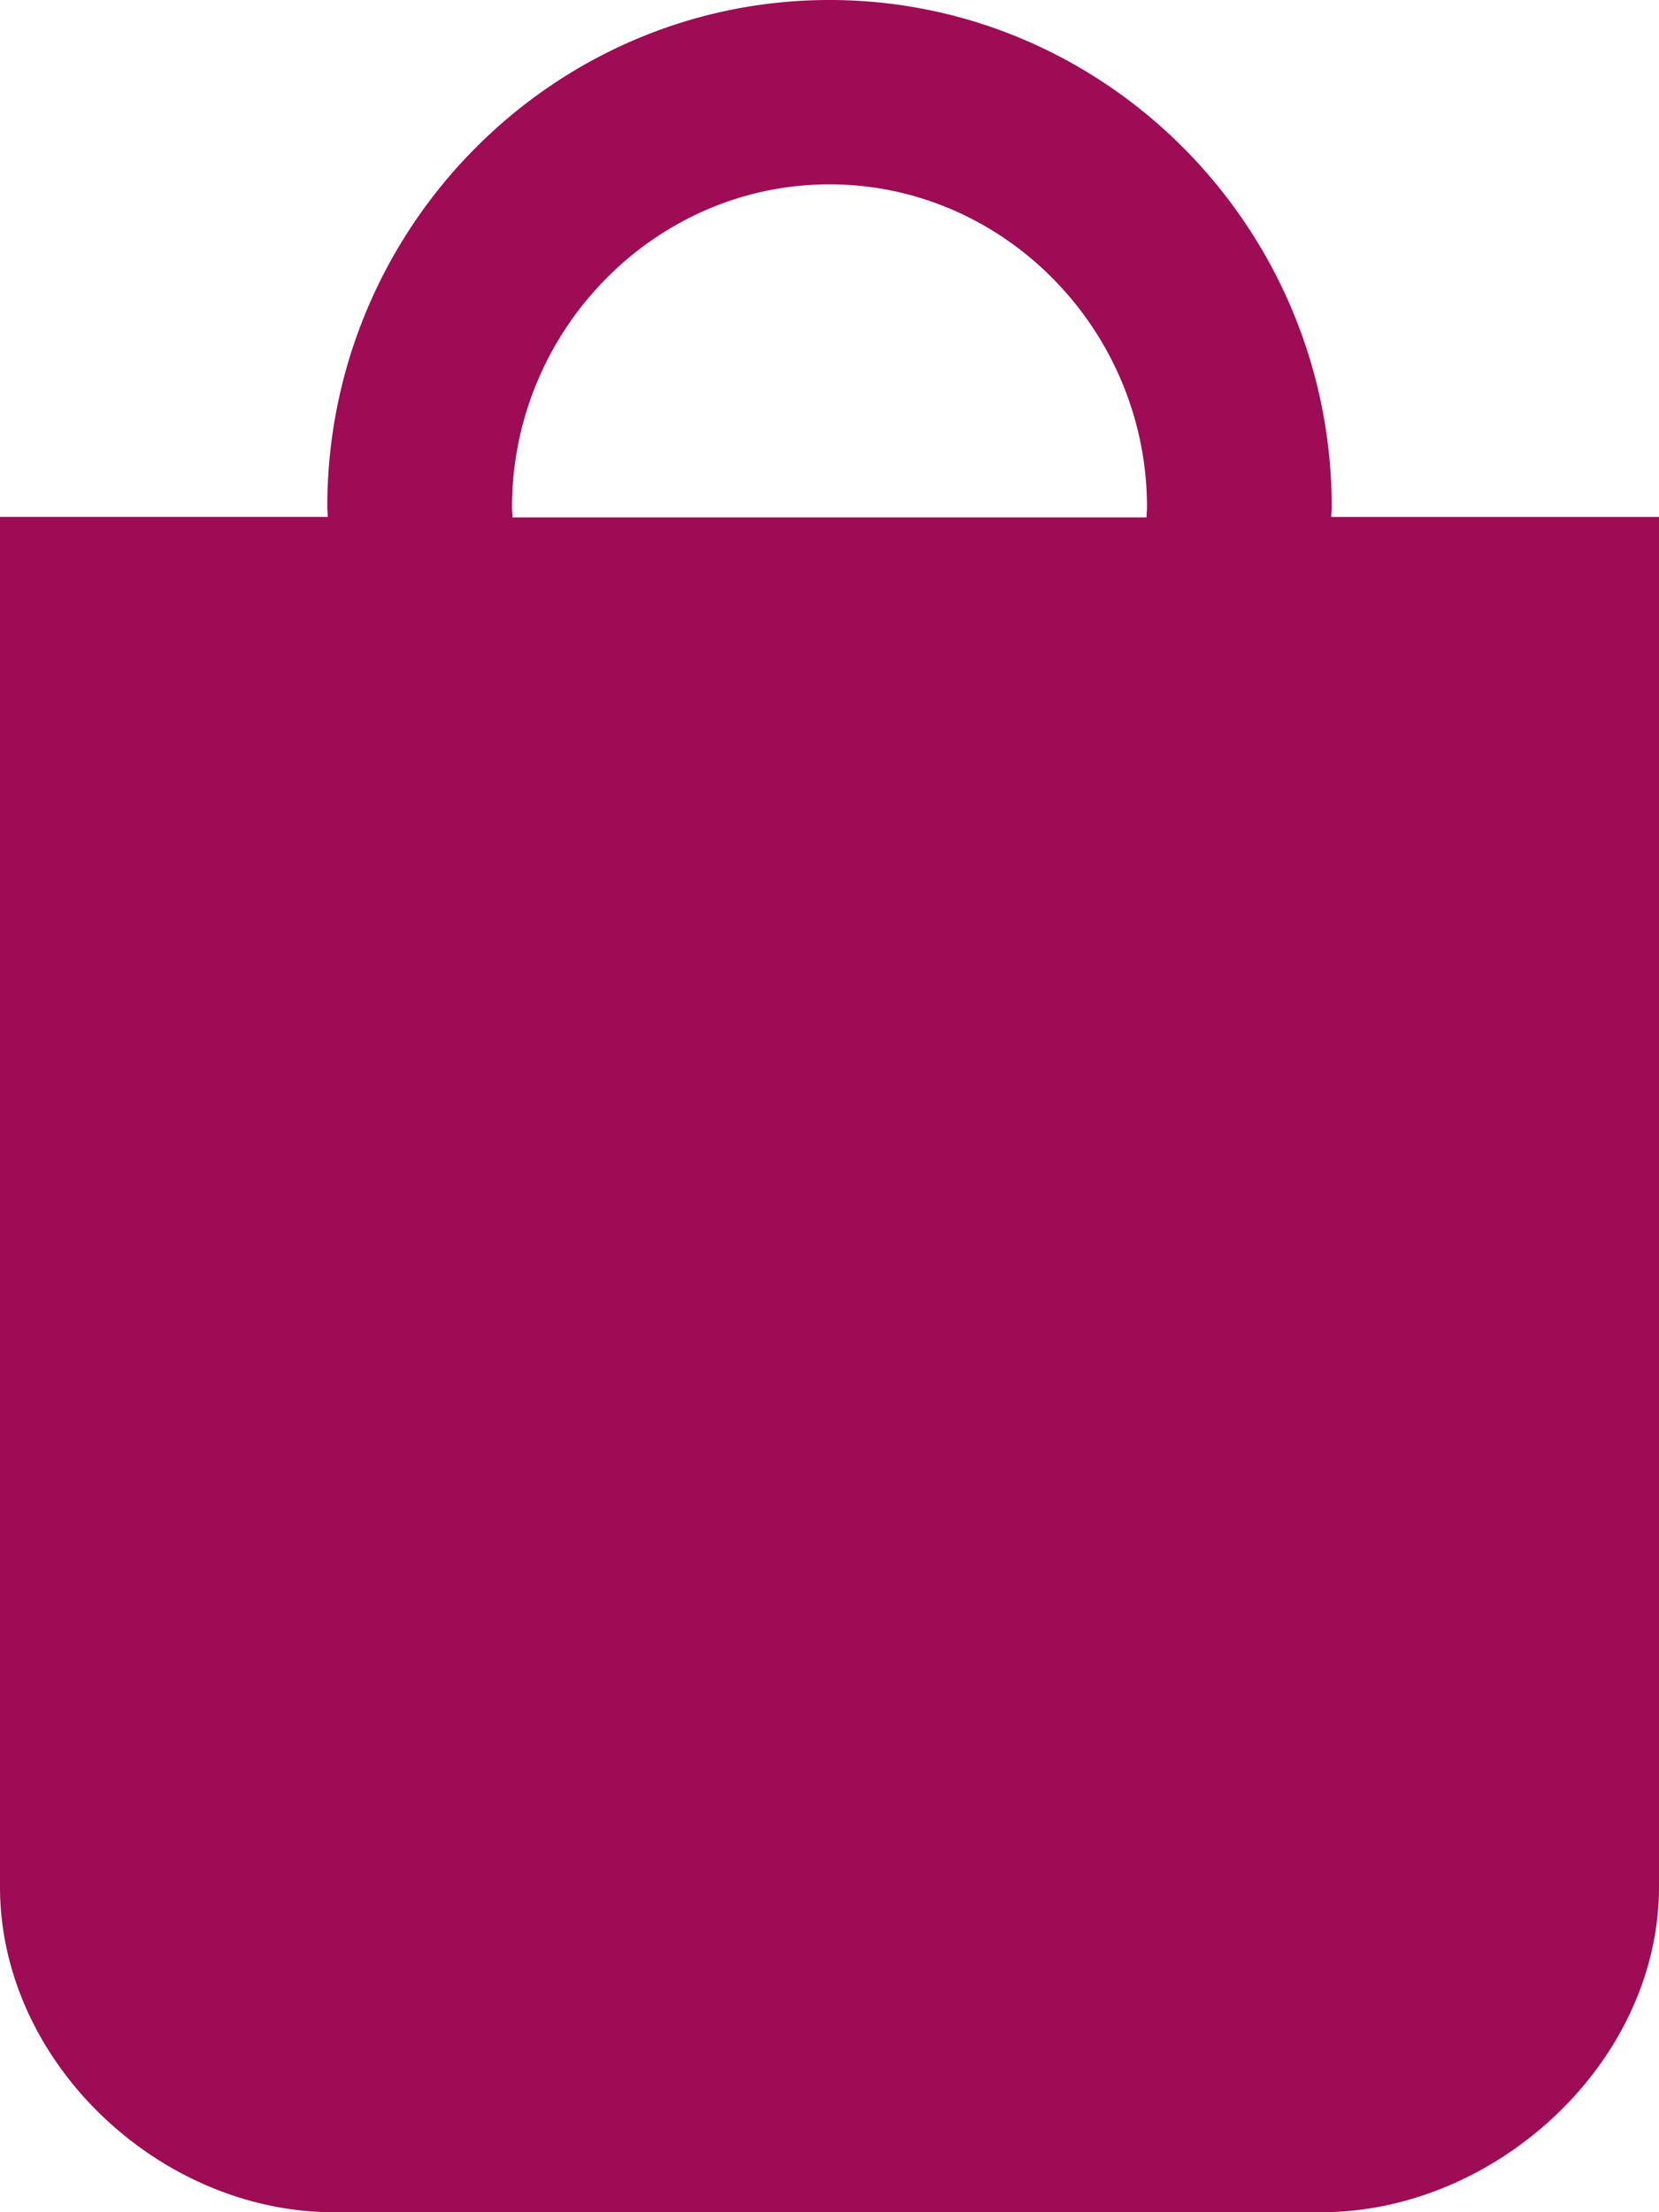
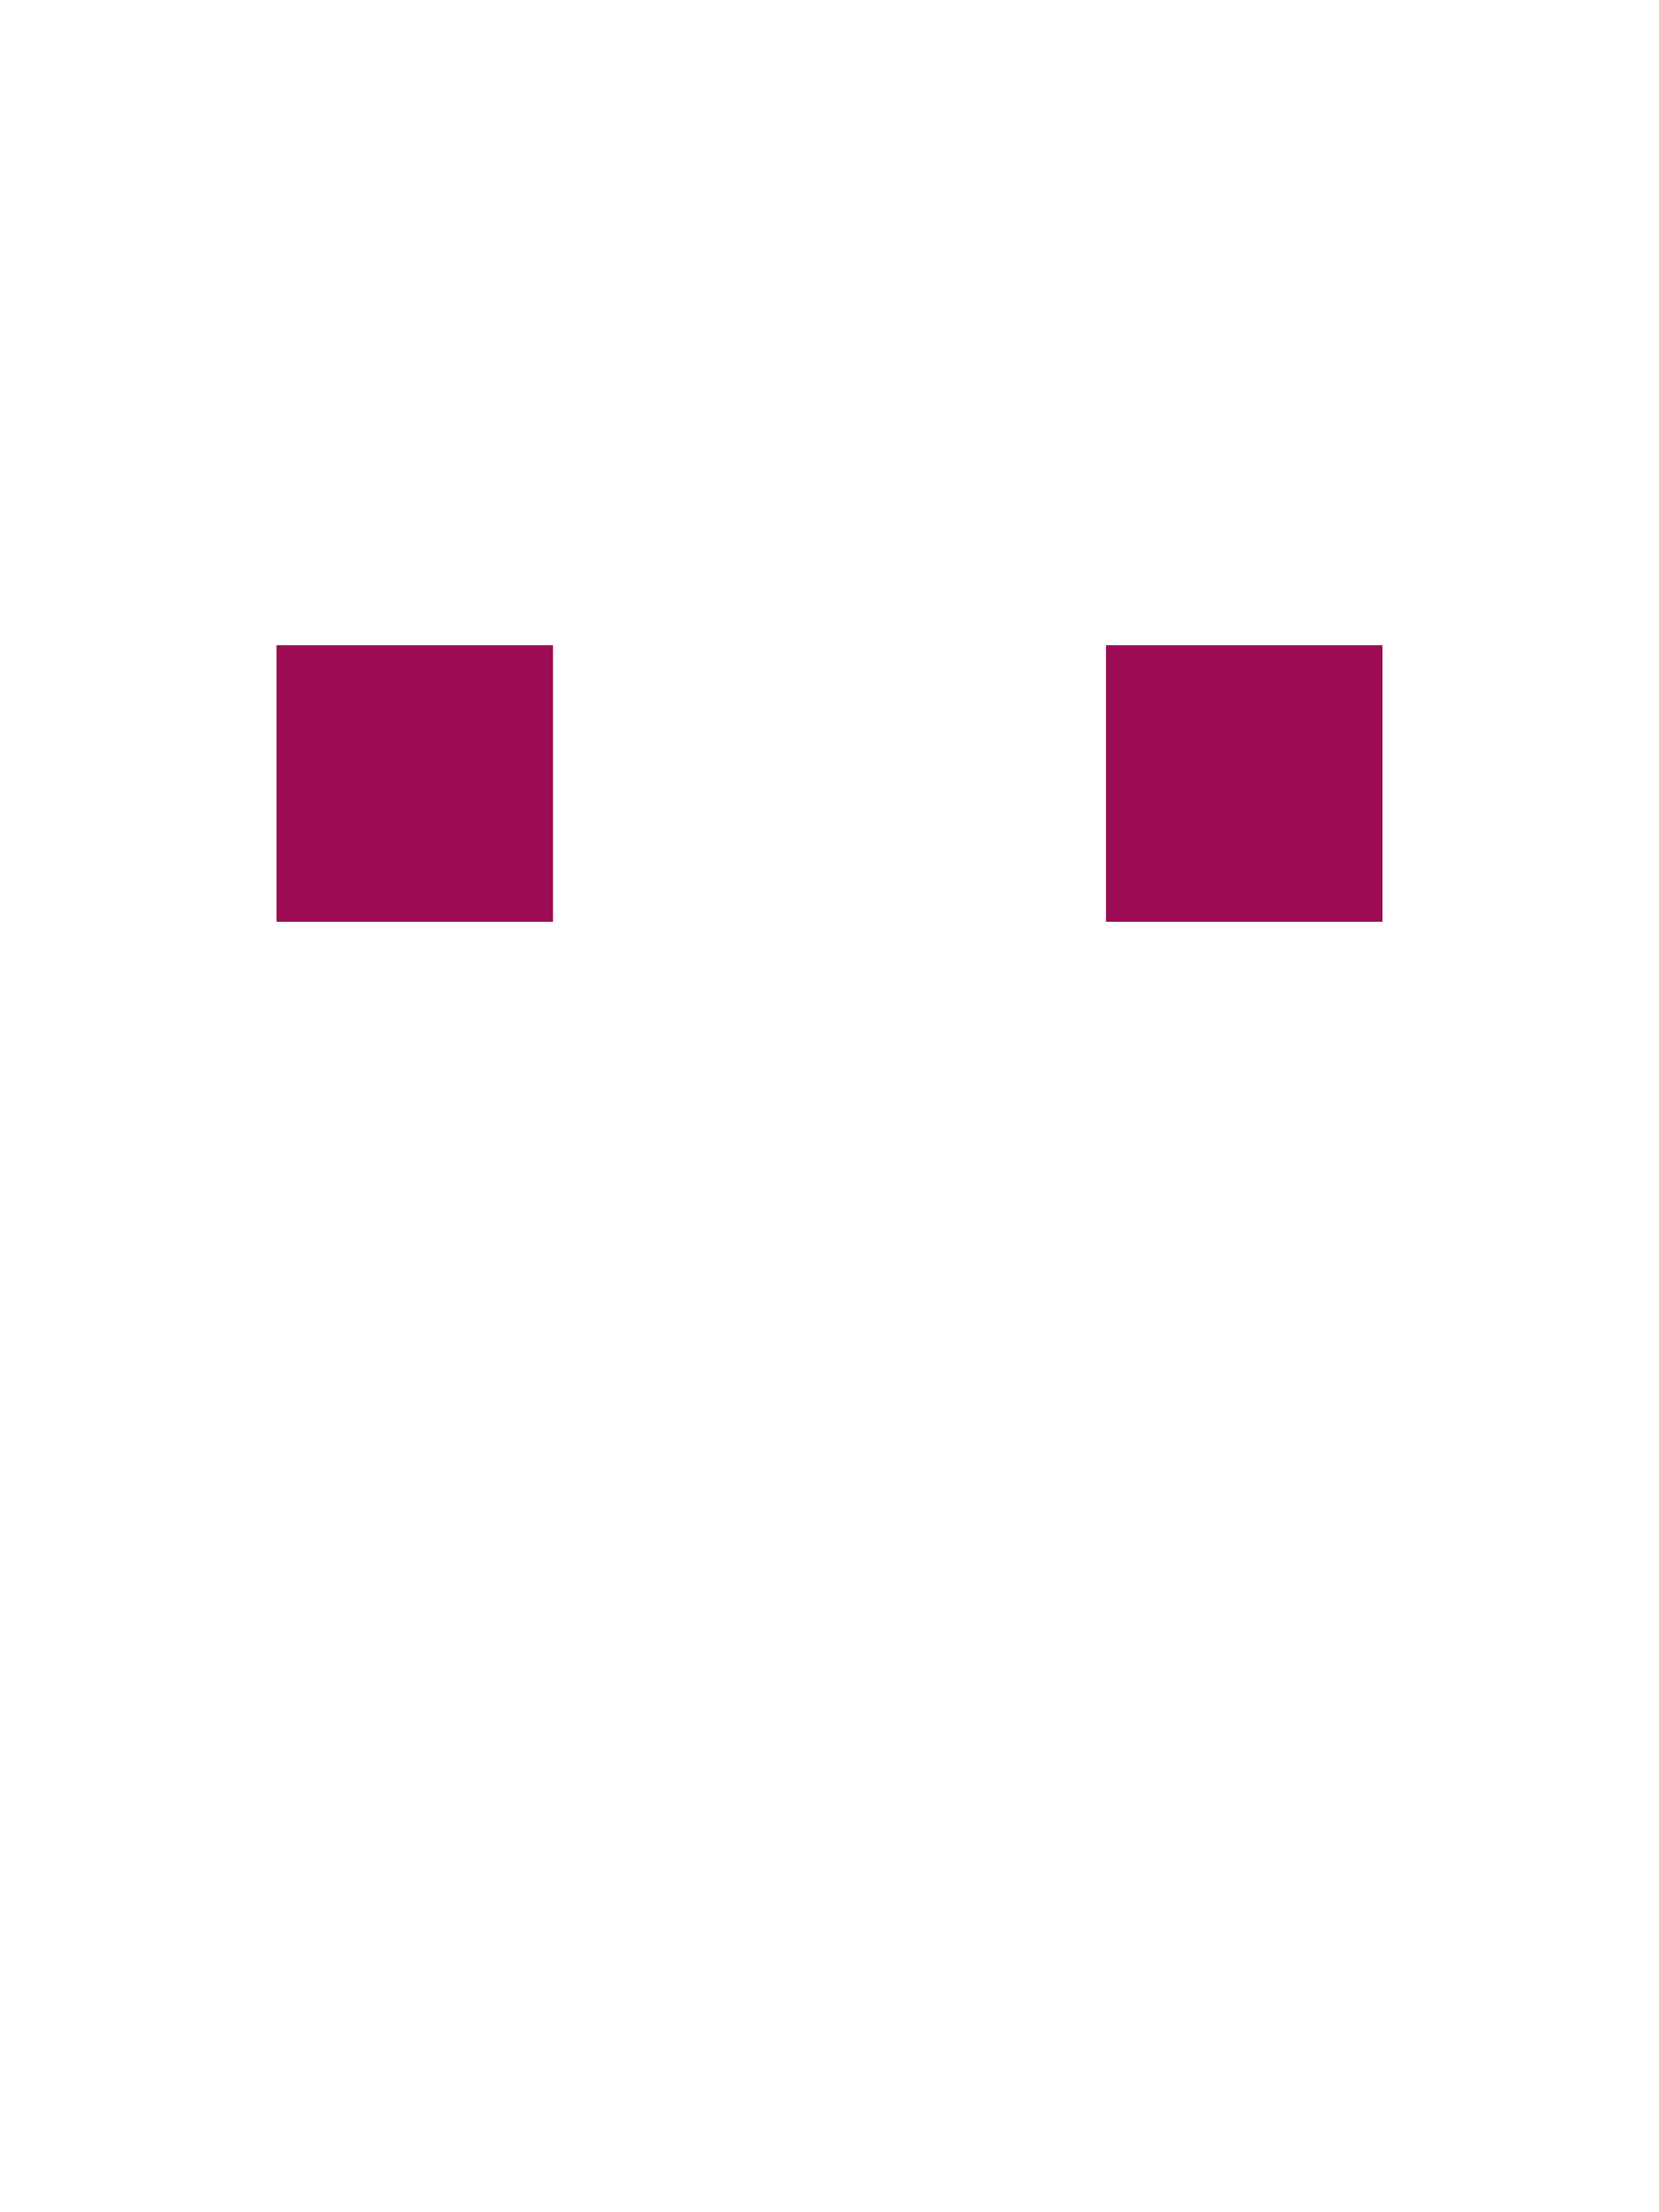
<svg xmlns="http://www.w3.org/2000/svg" width="18" height="24" viewBox="0 0 18 24">
  <g>
    <g>
      <g>
-         <path fill="#9d0c54" d="M4.498 7.572a.89.89 0 0 1 .878.887c0 .49-.376.886-.878.886a.874.874 0 0 1-.879-.886c0-.459.381-.887.879-.887zM9 2c1.897 0 3.445 1.585 3.445 3.505 0 .035-.005.074-.005.108H5.56c0-.034-.005-.073-.005-.108C5.555 3.585 7.103 2 9 2zm4.502 5.572c.498 0 .879.428.879.887 0 .49-.381.886-.879.886a.871.871 0 0 1-.878-.886.89.89 0 0 1 .878-.887zM0 20.47C0 22.374 1.732 24 3.62 24h10.717C16.224 24 18 22.379 18 20.469V5.609h-3.556c0-.035.005-.074.005-.109C14.449 2.47 12 0 9 0S3.551 2.469 3.551 5.5c0 .035.005.074.005.108H0z" />
-       </g>
+         </g>
      <g>
-         <path fill="#9d0c54" d="M3 7h3v3H3z" />
+         <path fill="#9d0c54" d="M3 7h3v3H3" />
      </g>
      <g>
        <path fill="#9d0c54" d="M12 7h3v3h-3z" />
      </g>
    </g>
  </g>
</svg>